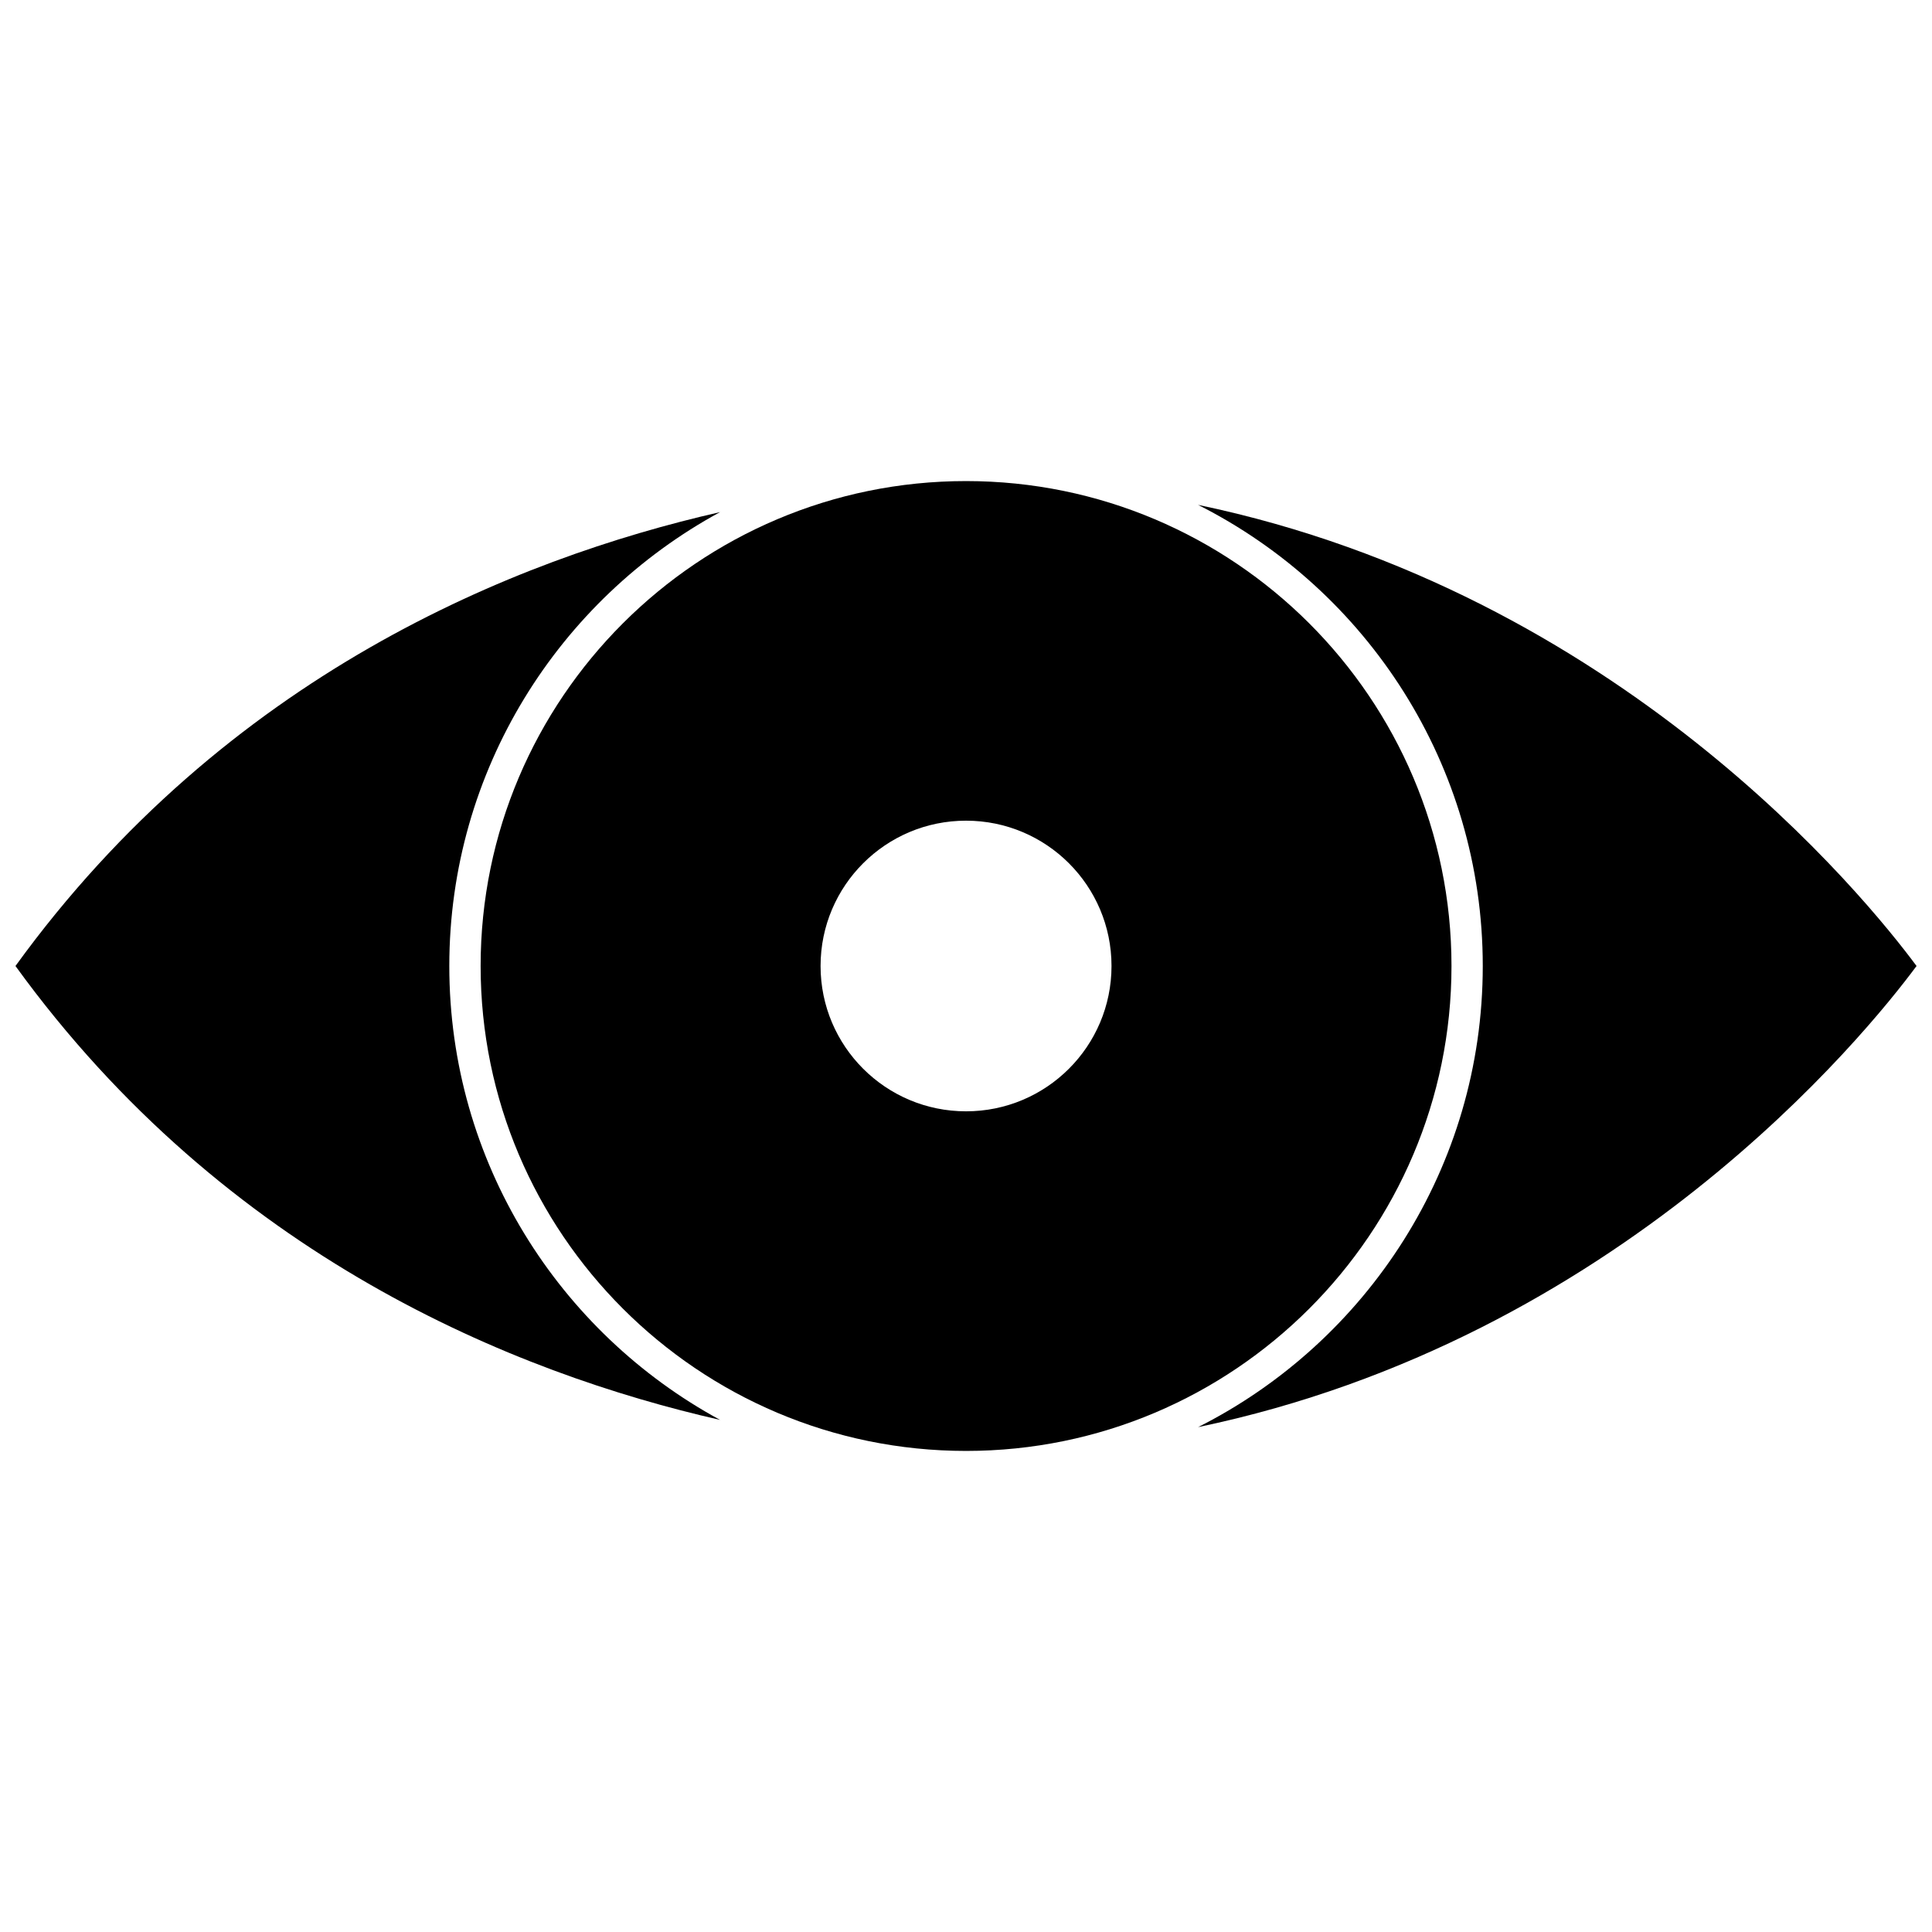
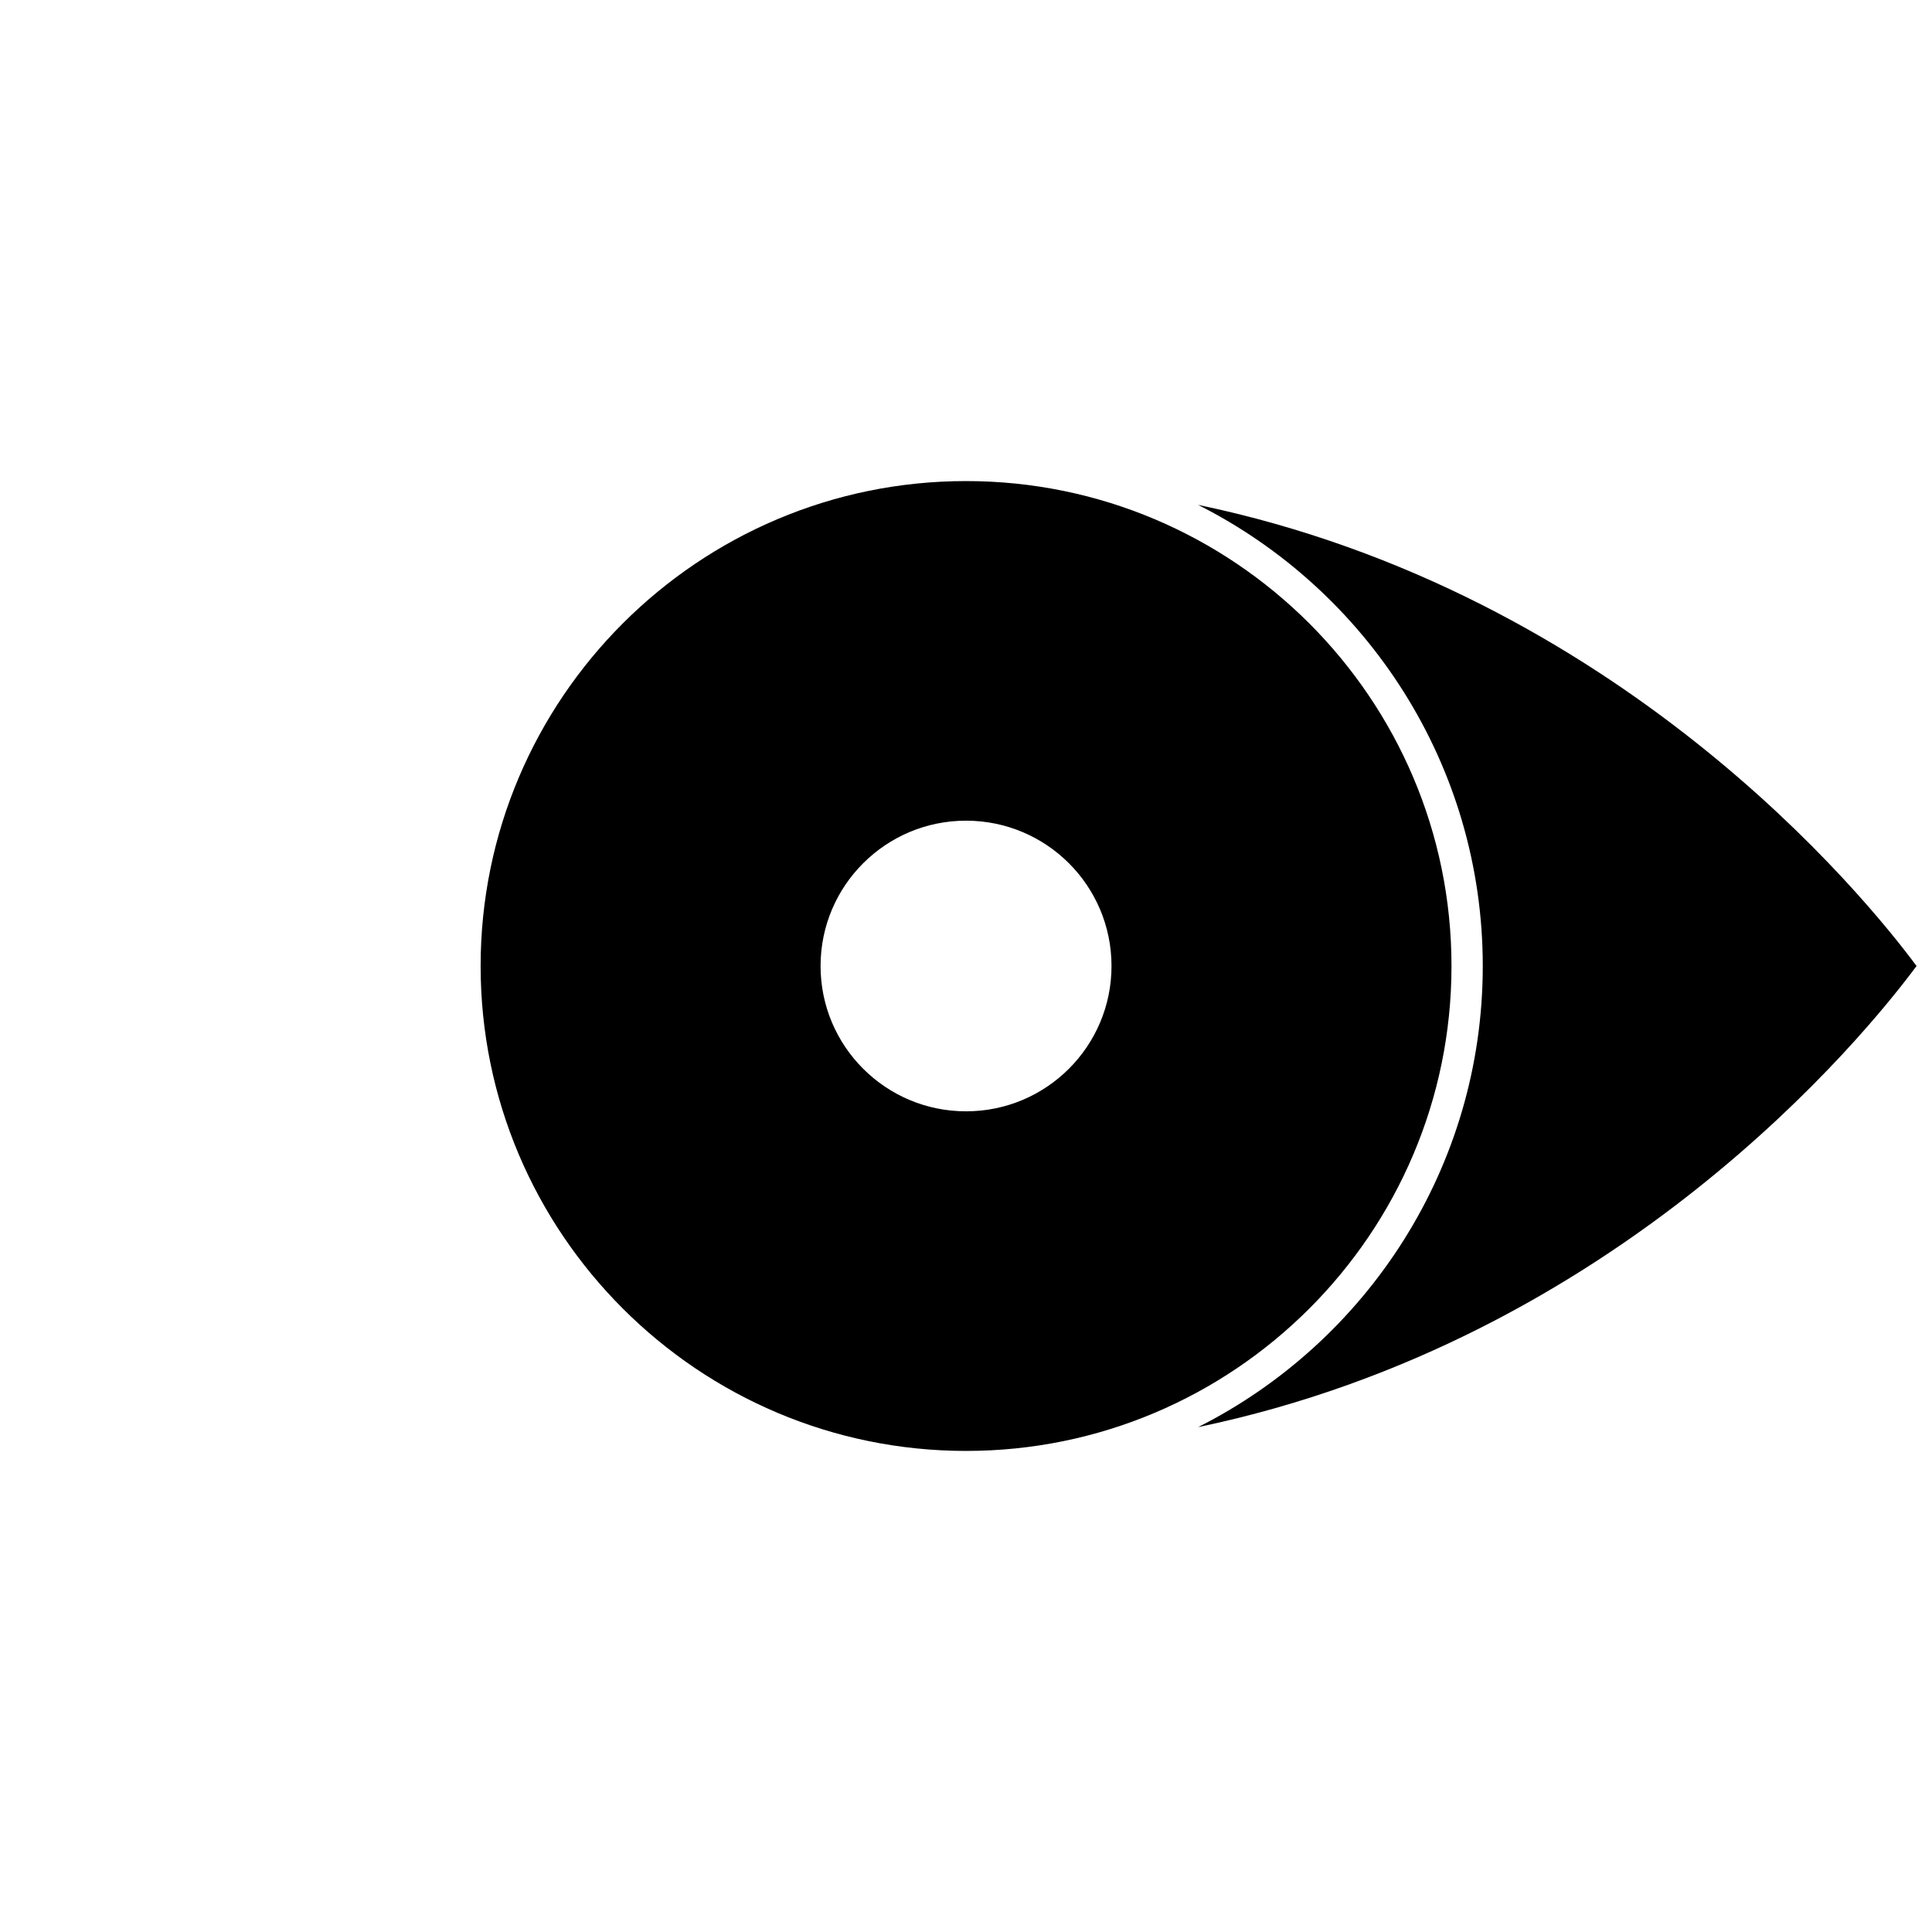
<svg xmlns="http://www.w3.org/2000/svg" width="800px" height="800px" version="1.1" viewBox="144 144 512 512">
  <defs>
    <clipPath id="b">
-       <path d="m148.09 279h186.91v242h-186.91z" />
-     </clipPath>
+       </clipPath>
    <clipPath id="a">
      <path d="m461 277h190.9v246h-190.9z" />
    </clipPath>
  </defs>
  <path d="m528.66 400c0-70.859-57.711-128.51-128.65-128.51-70.934-0.004-128.64 57.645-128.64 128.51 0 70.859 57.711 128.51 128.65 128.51 70.934 0 128.64-57.648 128.64-128.51zm-128.65 38.512c-21.293 0-38.551-17.242-38.551-38.512s17.262-38.512 38.551-38.512c21.293 0 38.551 17.242 38.551 38.512 0.004 21.27-17.258 38.512-38.551 38.512z" />
  <g clip-path="url(#b)">
    <path d="m263.07 400c0-51.875 29.055-97.098 71.758-120.29-54.336 12.367-130.92 43.254-186.73 120.29 55.816 77.031 132.4 107.92 186.73 120.29-42.703-23.188-71.758-68.41-71.758-120.29z" />
  </g>
  <g clip-path="url(#a)">
    <path d="m461.51 277.8c44.703 22.547 75.438 68.852 75.438 122.2 0 53.348-30.73 99.656-75.434 122.2 111.61-23.277 176.93-104.05 190.39-122.2-13.457-18.152-78.777-98.926-190.39-122.2z" />
  </g>
</svg>